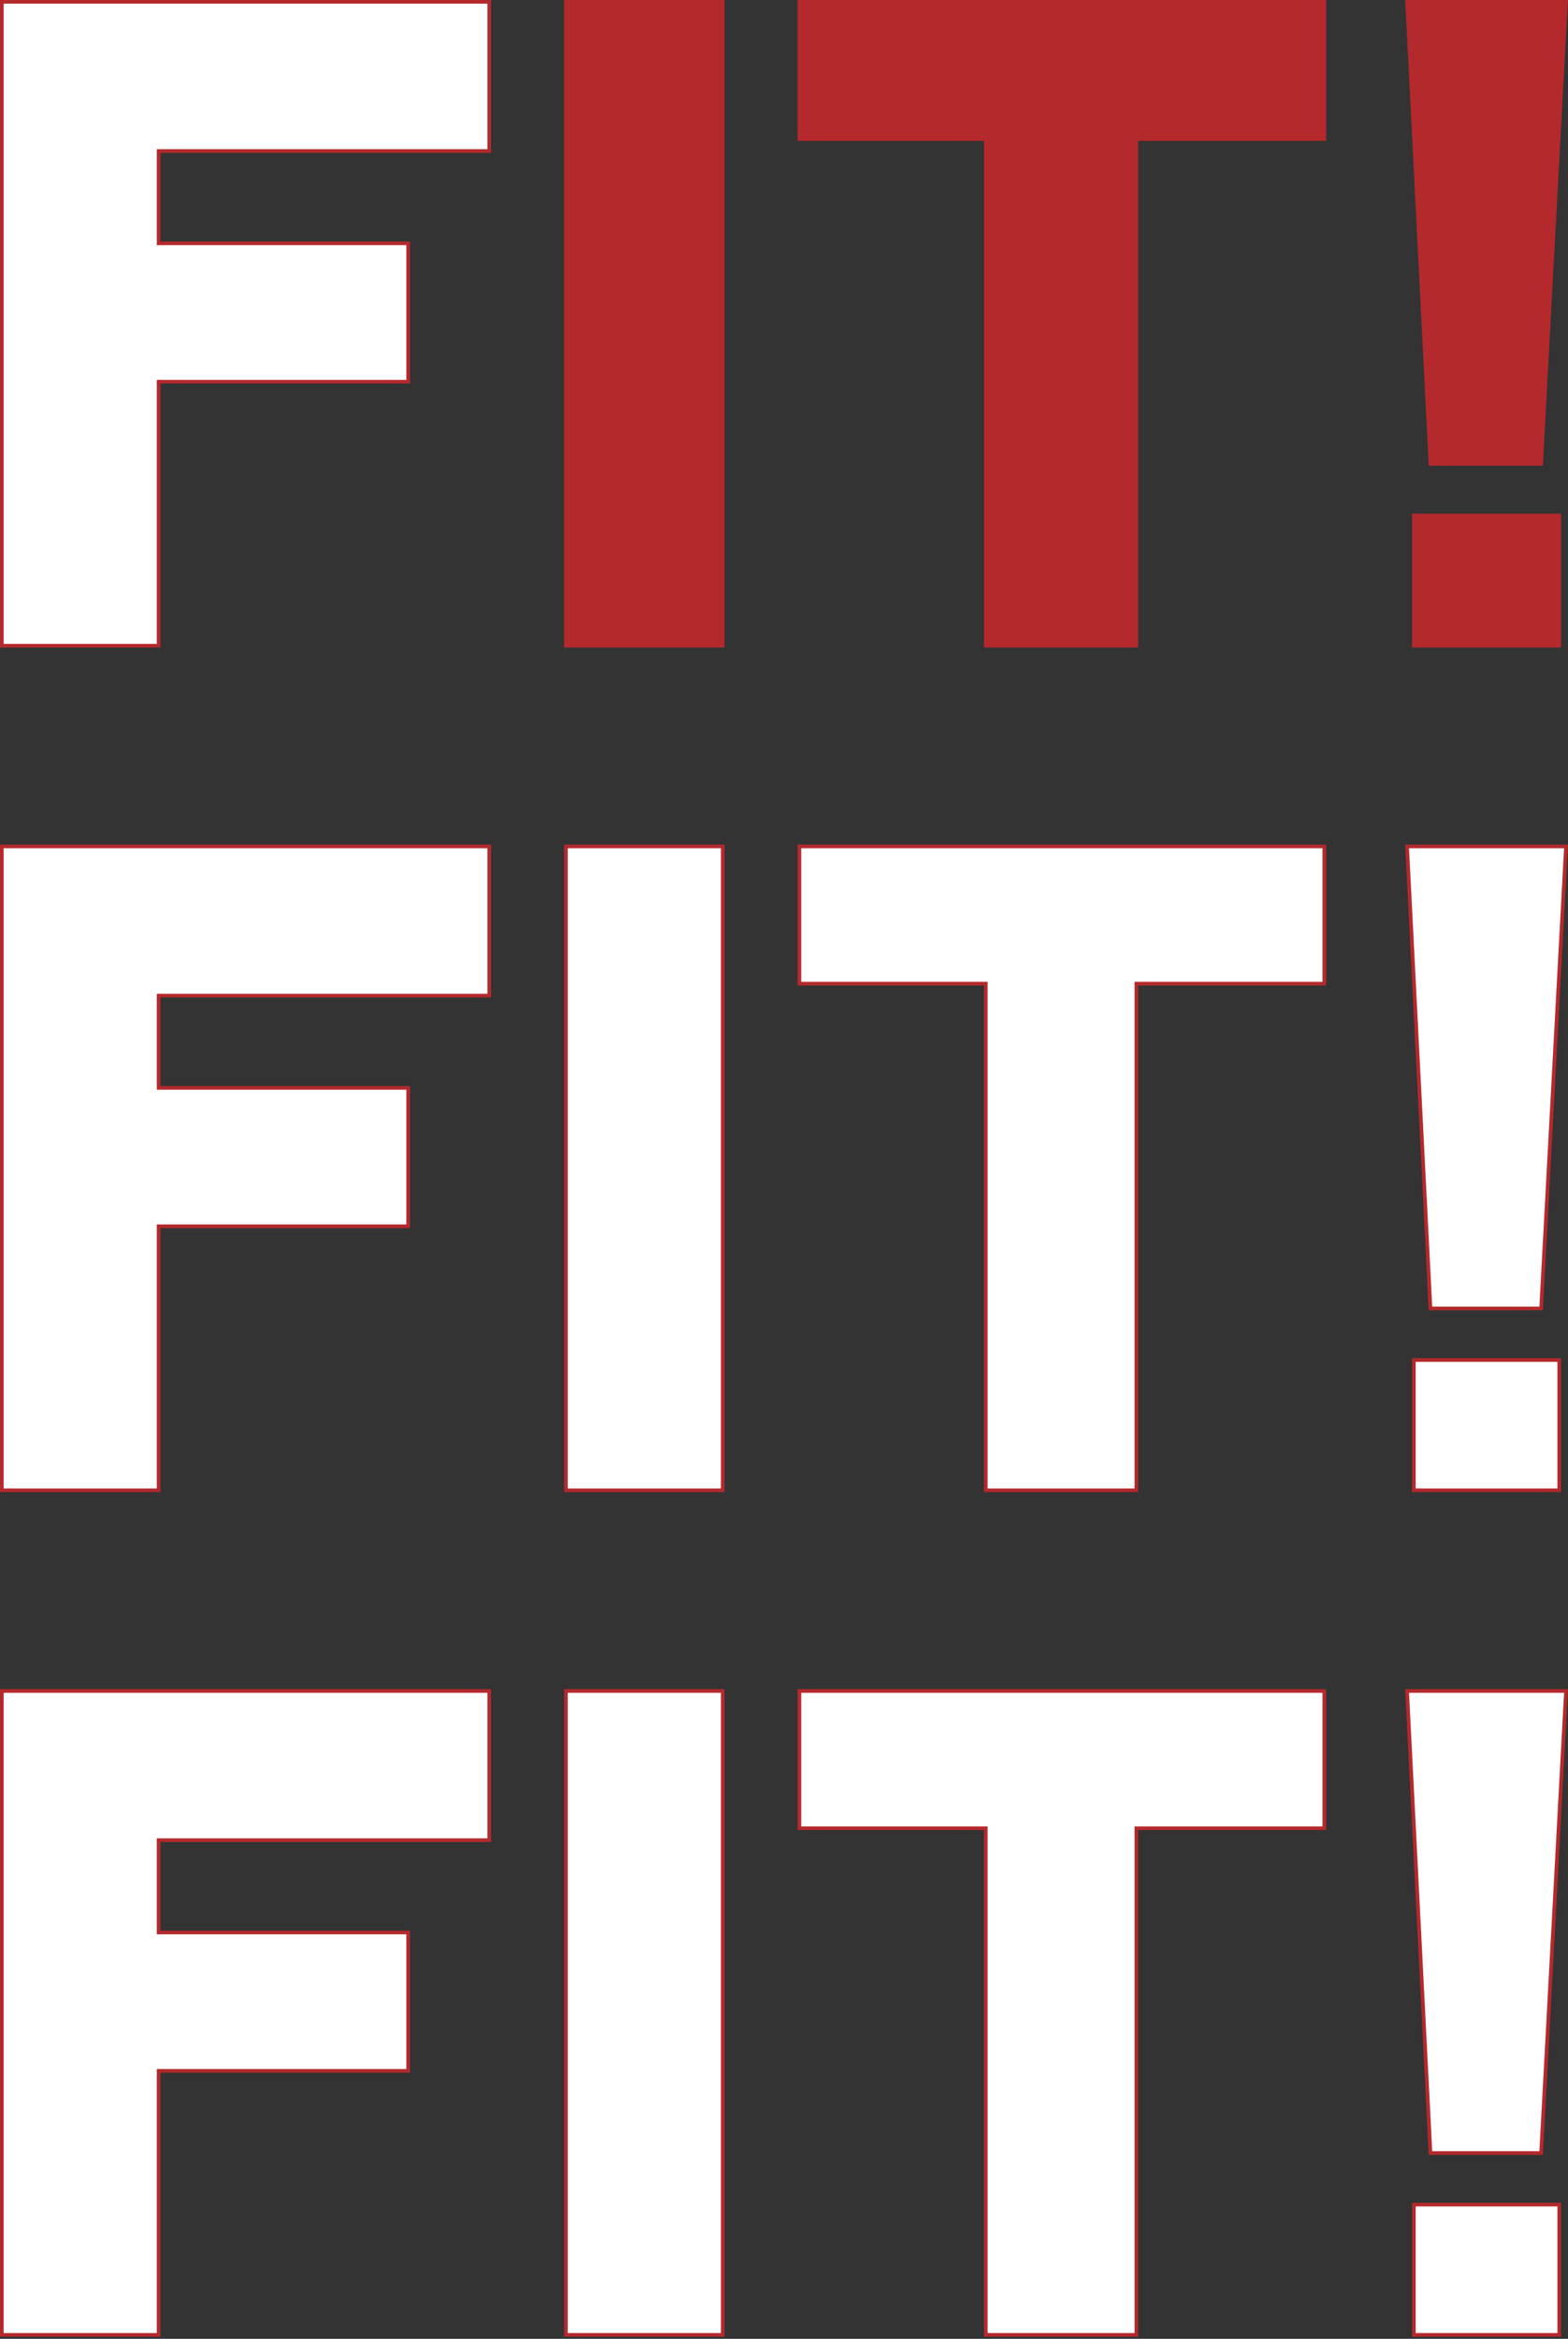
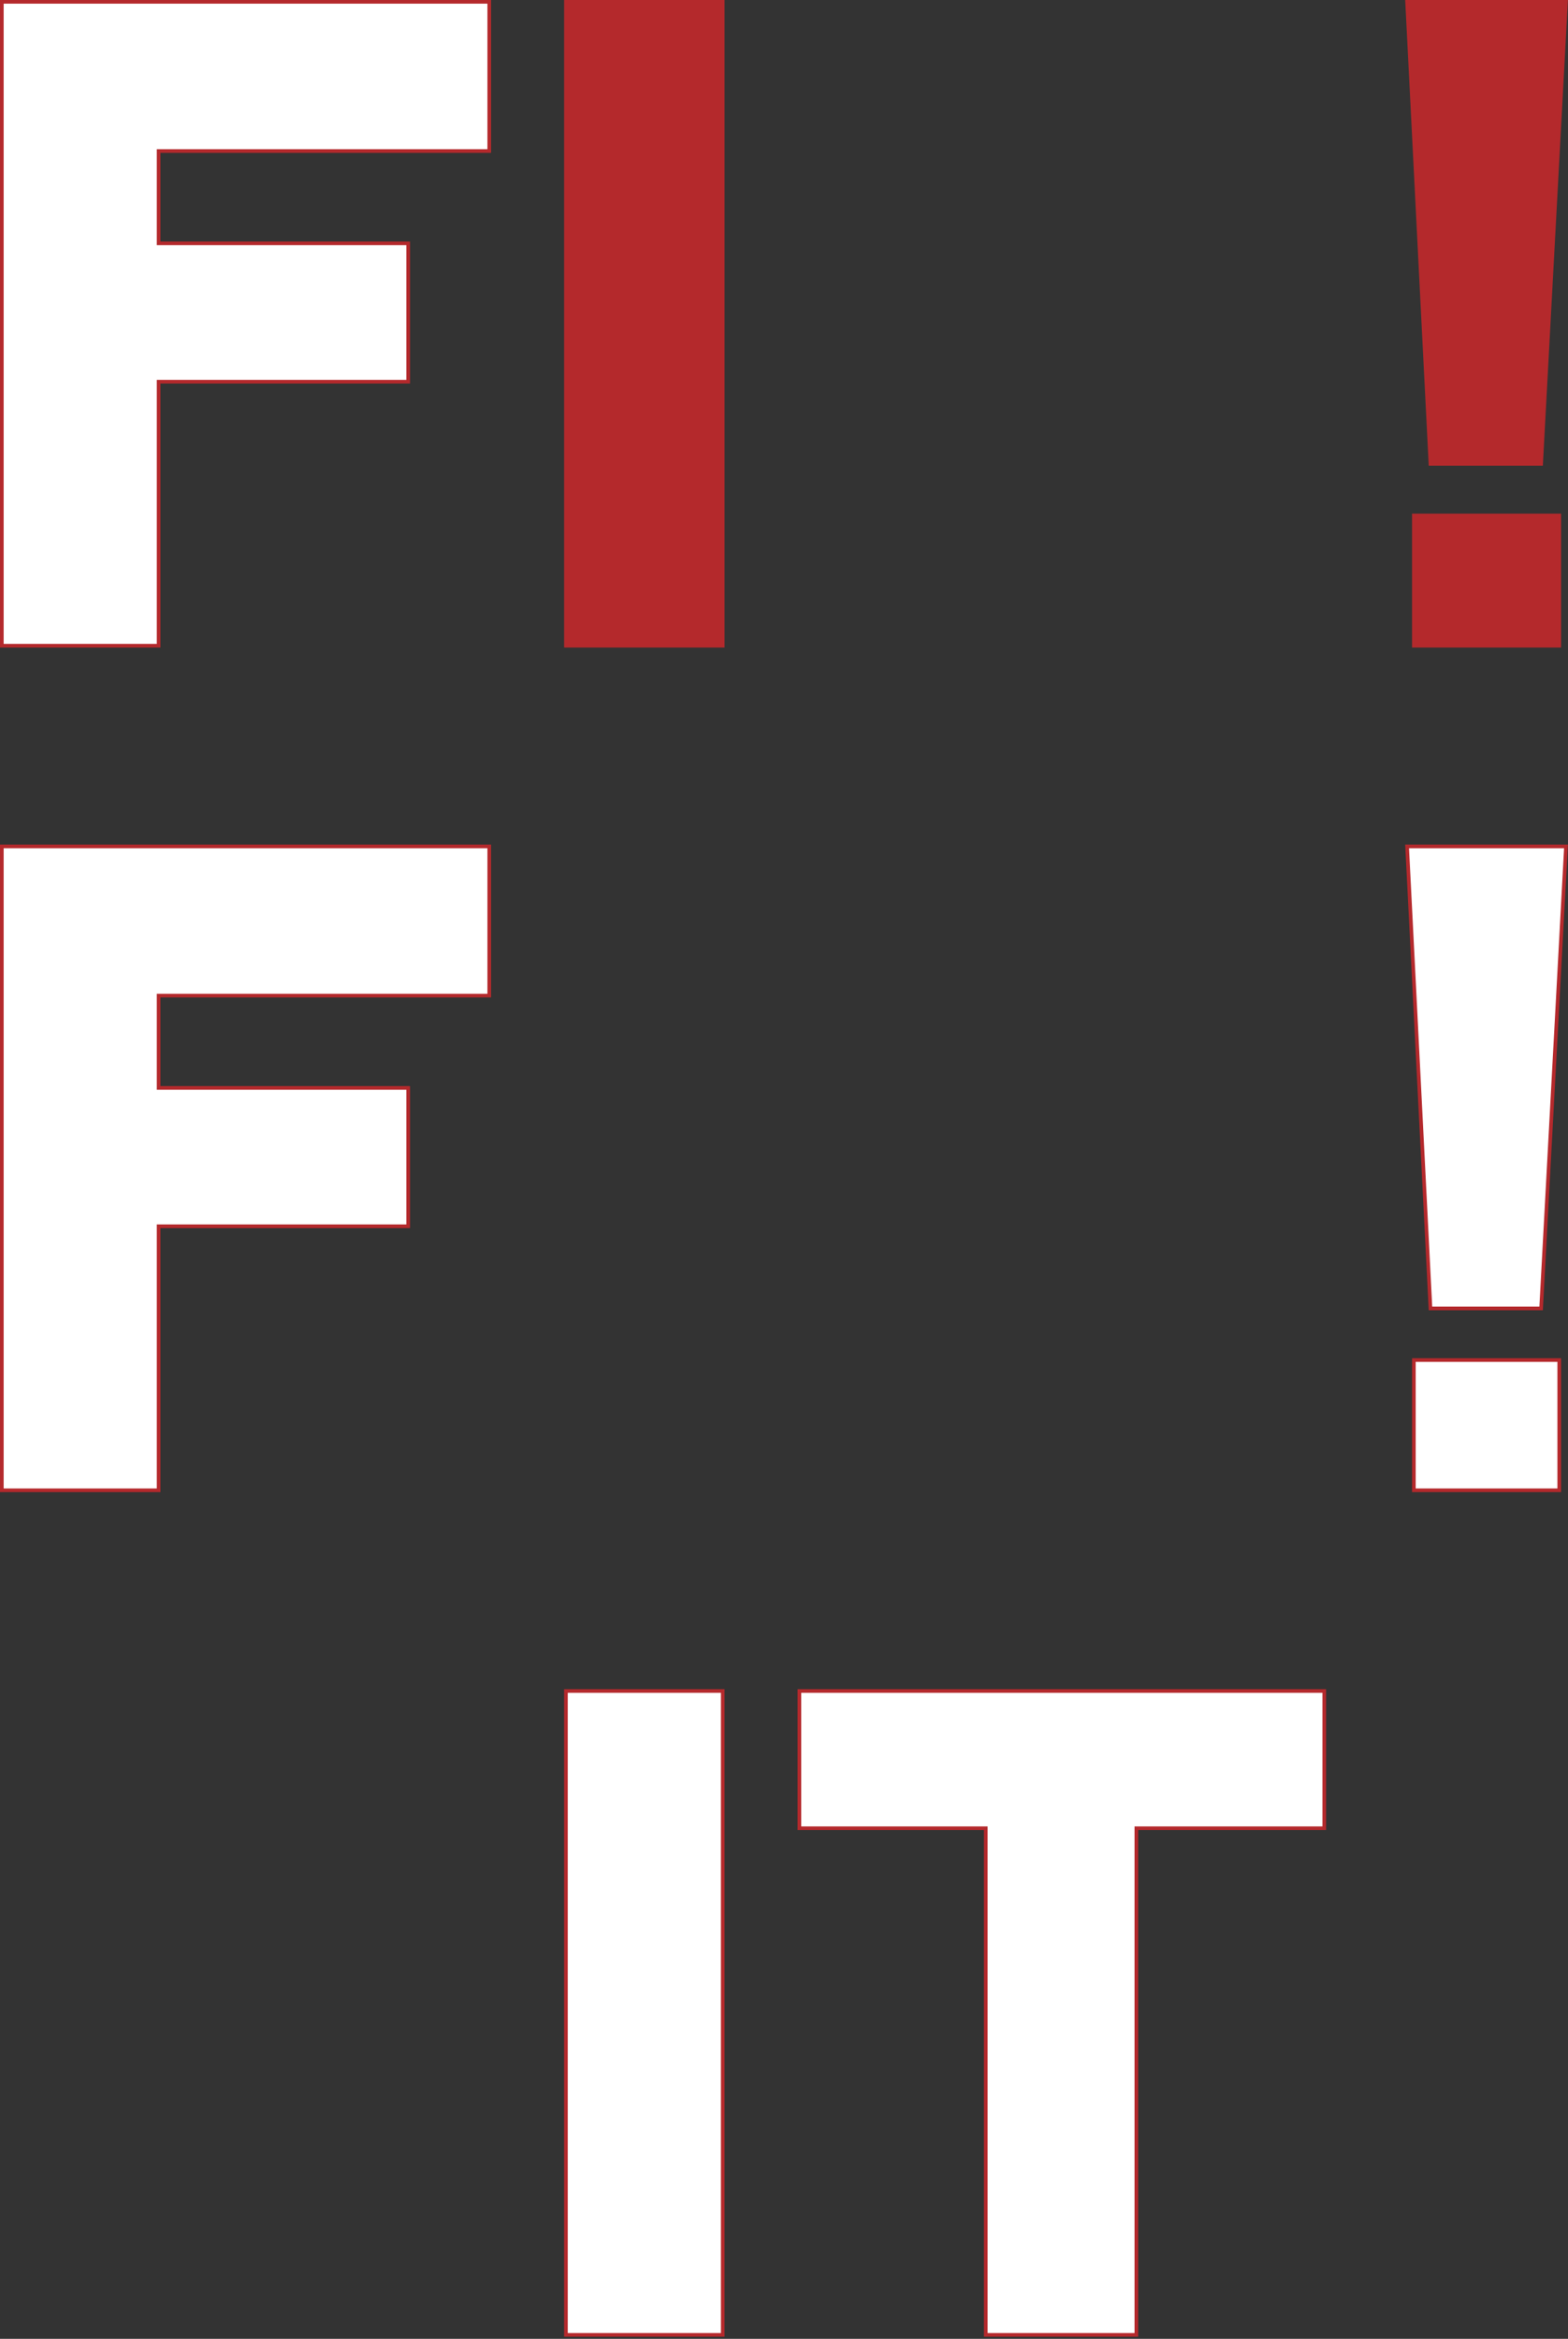
<svg xmlns="http://www.w3.org/2000/svg" width="430" height="641" viewBox="0 0 430 641" fill="none">
  <rect x="0" y="0" width="430" height="641" fill="#333333" stroke="none" />
  <g clip-path="url(#clip0_4199_4396)">
    <path d="M43.5 105.11V176.97H0.5V0.5H134.17V41.39H44H43.5V41.89V66.19V66.69H44H111.94V104.61H44H43.5V105.11Z" fill="white" stroke="#B4292C" />
    <path d="M198.2 176.97H155.2V0.5H198.2V176.97Z" fill="#B4292C" stroke="#B4292C" />
-     <path d="M269.83 38.12H219.22V0.5H363.16V38.12H312.13H311.63V38.62V176.97H270.33V38.62V38.12H269.83Z" fill="#B4292C" stroke="#B4292C" />
-     <path d="M269.83 269.59H219.22V231.97H363.16V269.59H312.13H311.63V270.09V408.44H270.33V270.09V269.59H269.83Z" fill="white" stroke="#B4292C" />
    <path d="M269.83 501.06H219.22V463.44H363.16V501.06H312.13H311.63V501.56V639.91H270.33V501.56V501.06H269.83Z" fill="white" stroke="#B4292C" />
    <path d="M385.876 0.5H429.452L422.626 127.13H392.285L385.876 0.5ZM427.6 176.97H387.73V141.27H427.6V176.97Z" fill="#B4292C" stroke="#B4292C" />
-     <path d="M43.5 336.58V408.44H0.5V231.97H134.17V272.86H44H43.5V273.36V297.66V298.16H44H111.94V336.08H44H43.5V336.58Z" fill="white" stroke="#B4292C" />
-     <path d="M198.2 408.44H155.2V231.97H198.2V408.44Z" fill="white" stroke="#B4292C" />
+     <path d="M43.5 336.58V408.44H0.5V231.97H134.17V272.86H44H43.5V273.36V297.66V298.16H111.94V336.08H44H43.5V336.58Z" fill="white" stroke="#B4292C" />
    <path d="M385.876 231.97H429.452L422.626 358.6H392.285L385.876 231.97ZM427.6 408.44H387.73V372.74H427.6V408.44Z" fill="white" stroke="#B4292C" />
-     <path d="M43.5 568.05V639.91H0.5V463.44H134.17V504.33H44H43.5V504.83V529.13V529.63H44H111.94V567.55H44H43.5V568.05Z" fill="white" stroke="#B4292C" />
    <path d="M198.2 639.91H155.2V463.44H198.2V639.91Z" fill="white" stroke="#B4292C" />
-     <path d="M385.876 463.44H429.452L422.626 590.07H392.285L385.876 463.44ZM427.6 639.91H387.73V604.21H427.6V639.91Z" fill="white" stroke="#B4292C" />
  </g>
  <defs>
    <clipPath id="clip0_4199_4396">
      <rect width="429.98" height="640.41" fill="white" />
    </clipPath>
  </defs>
</svg>